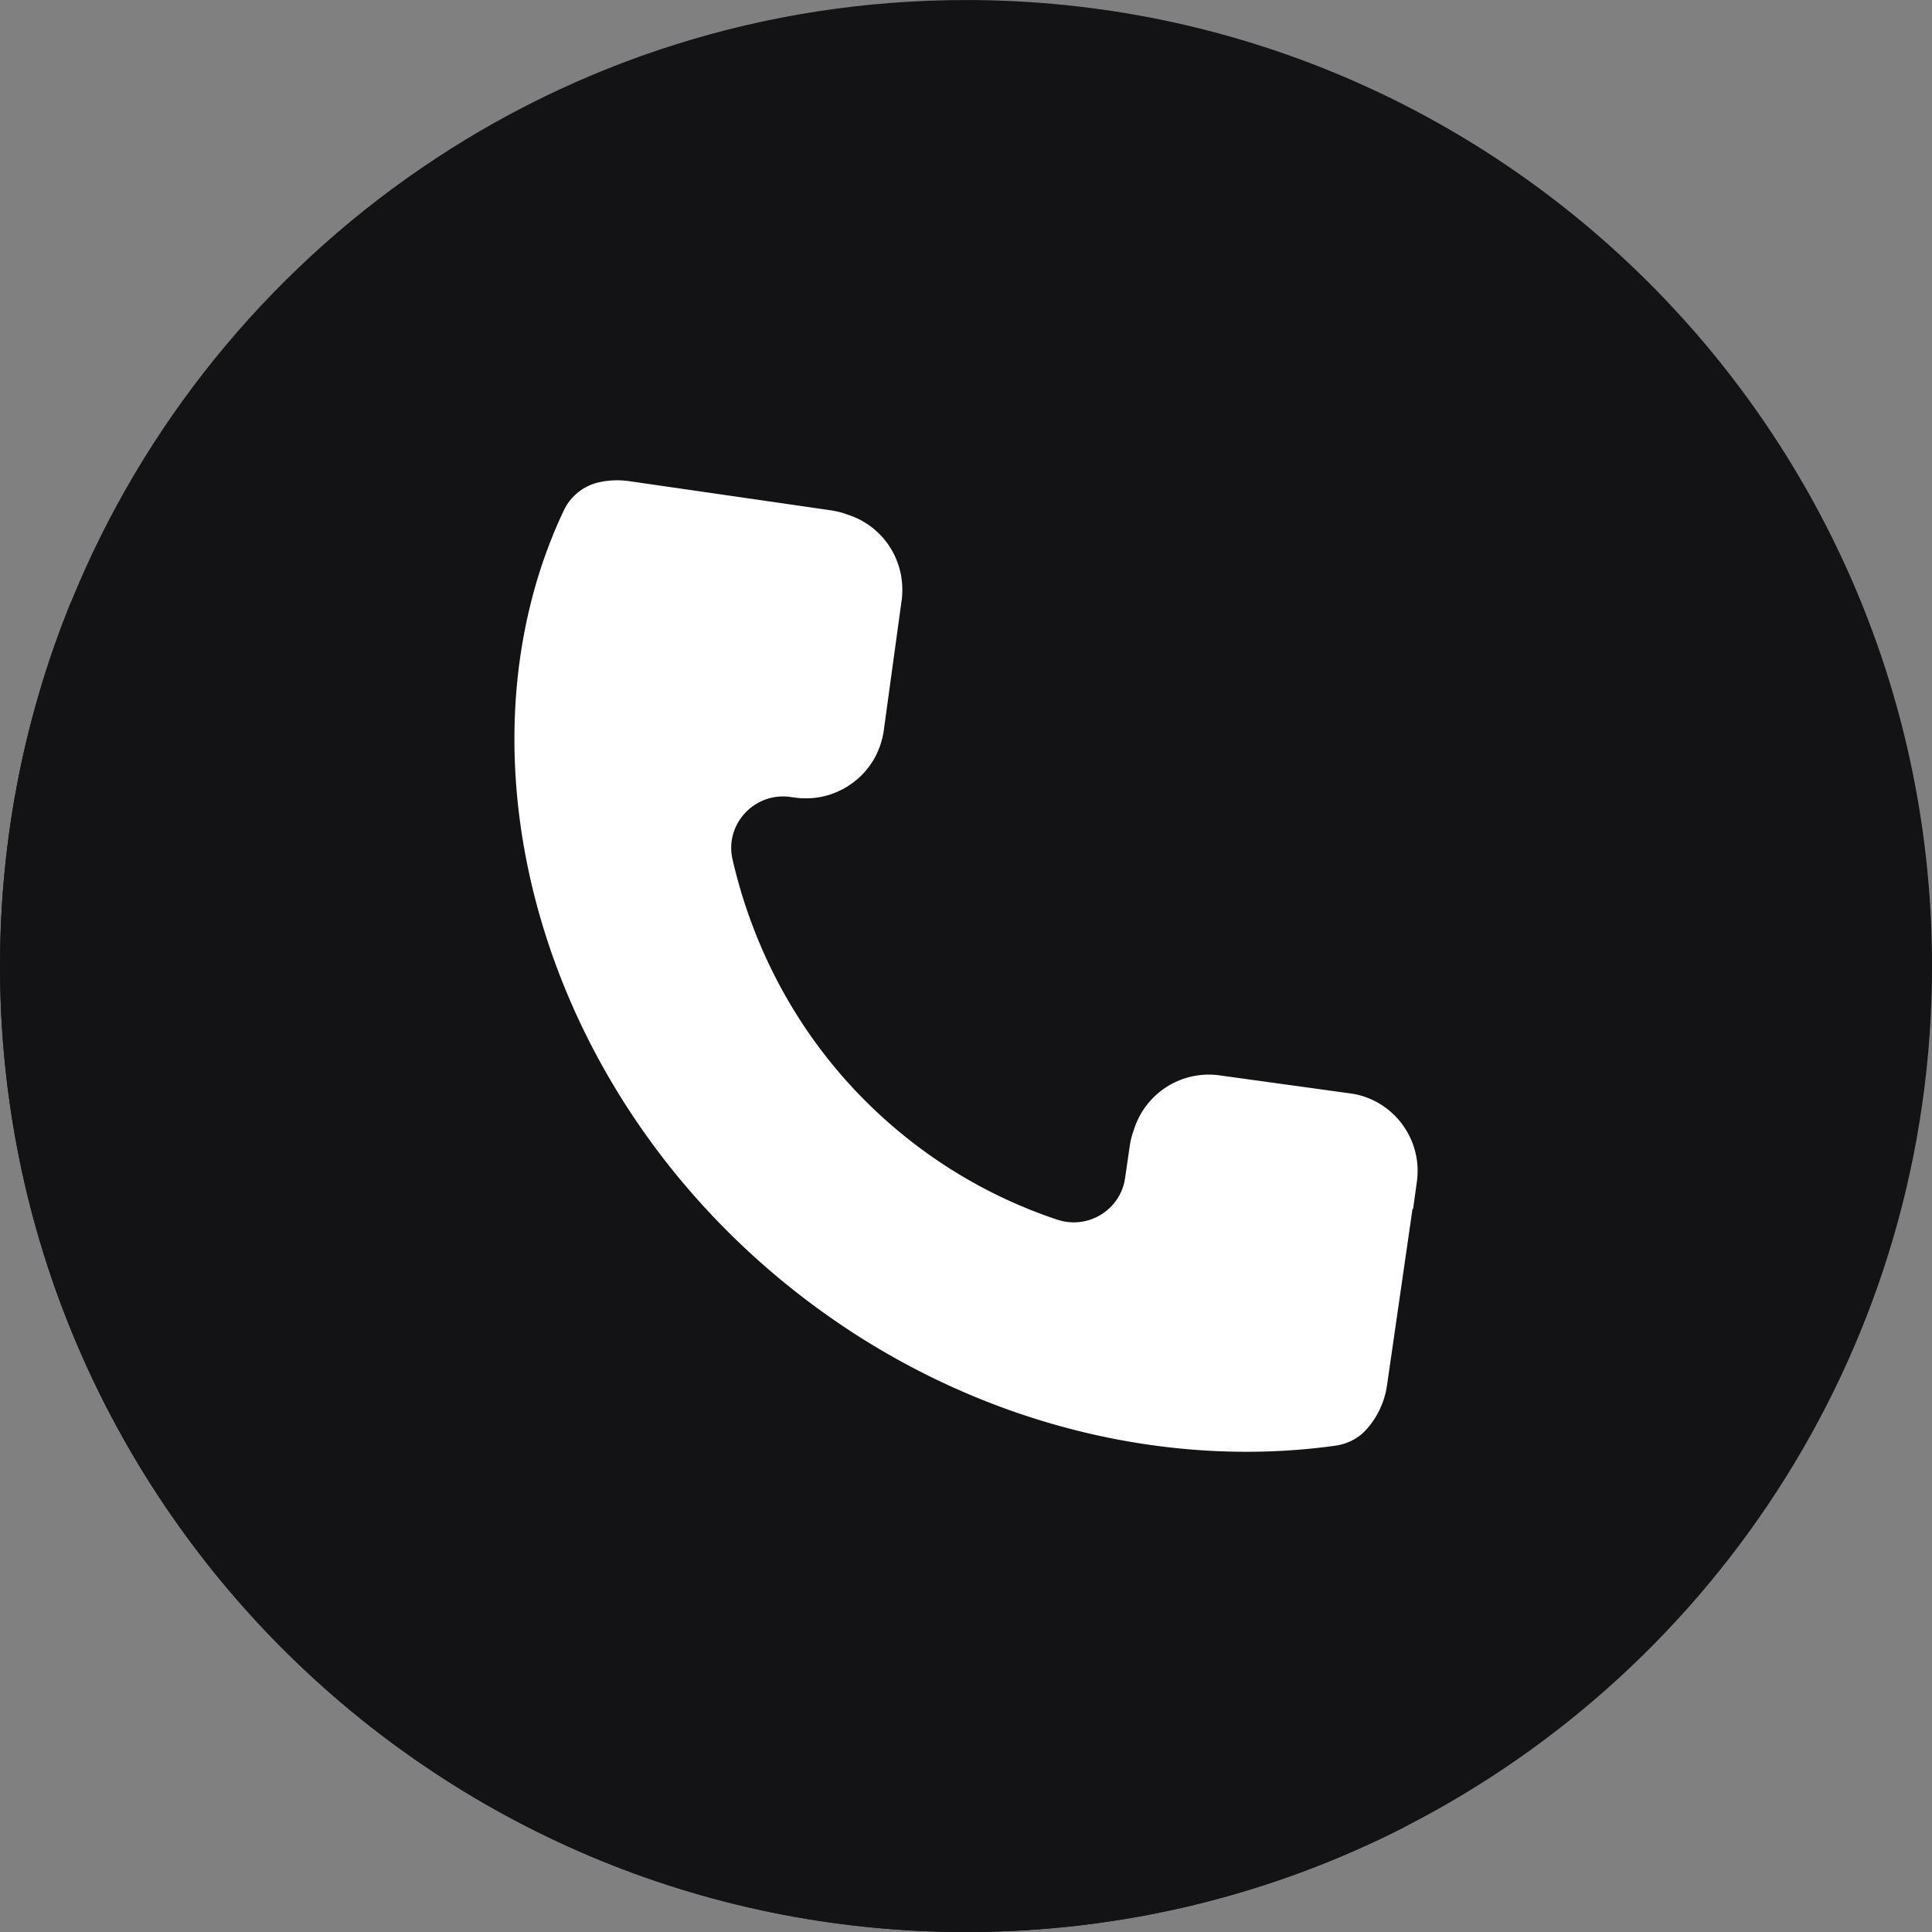
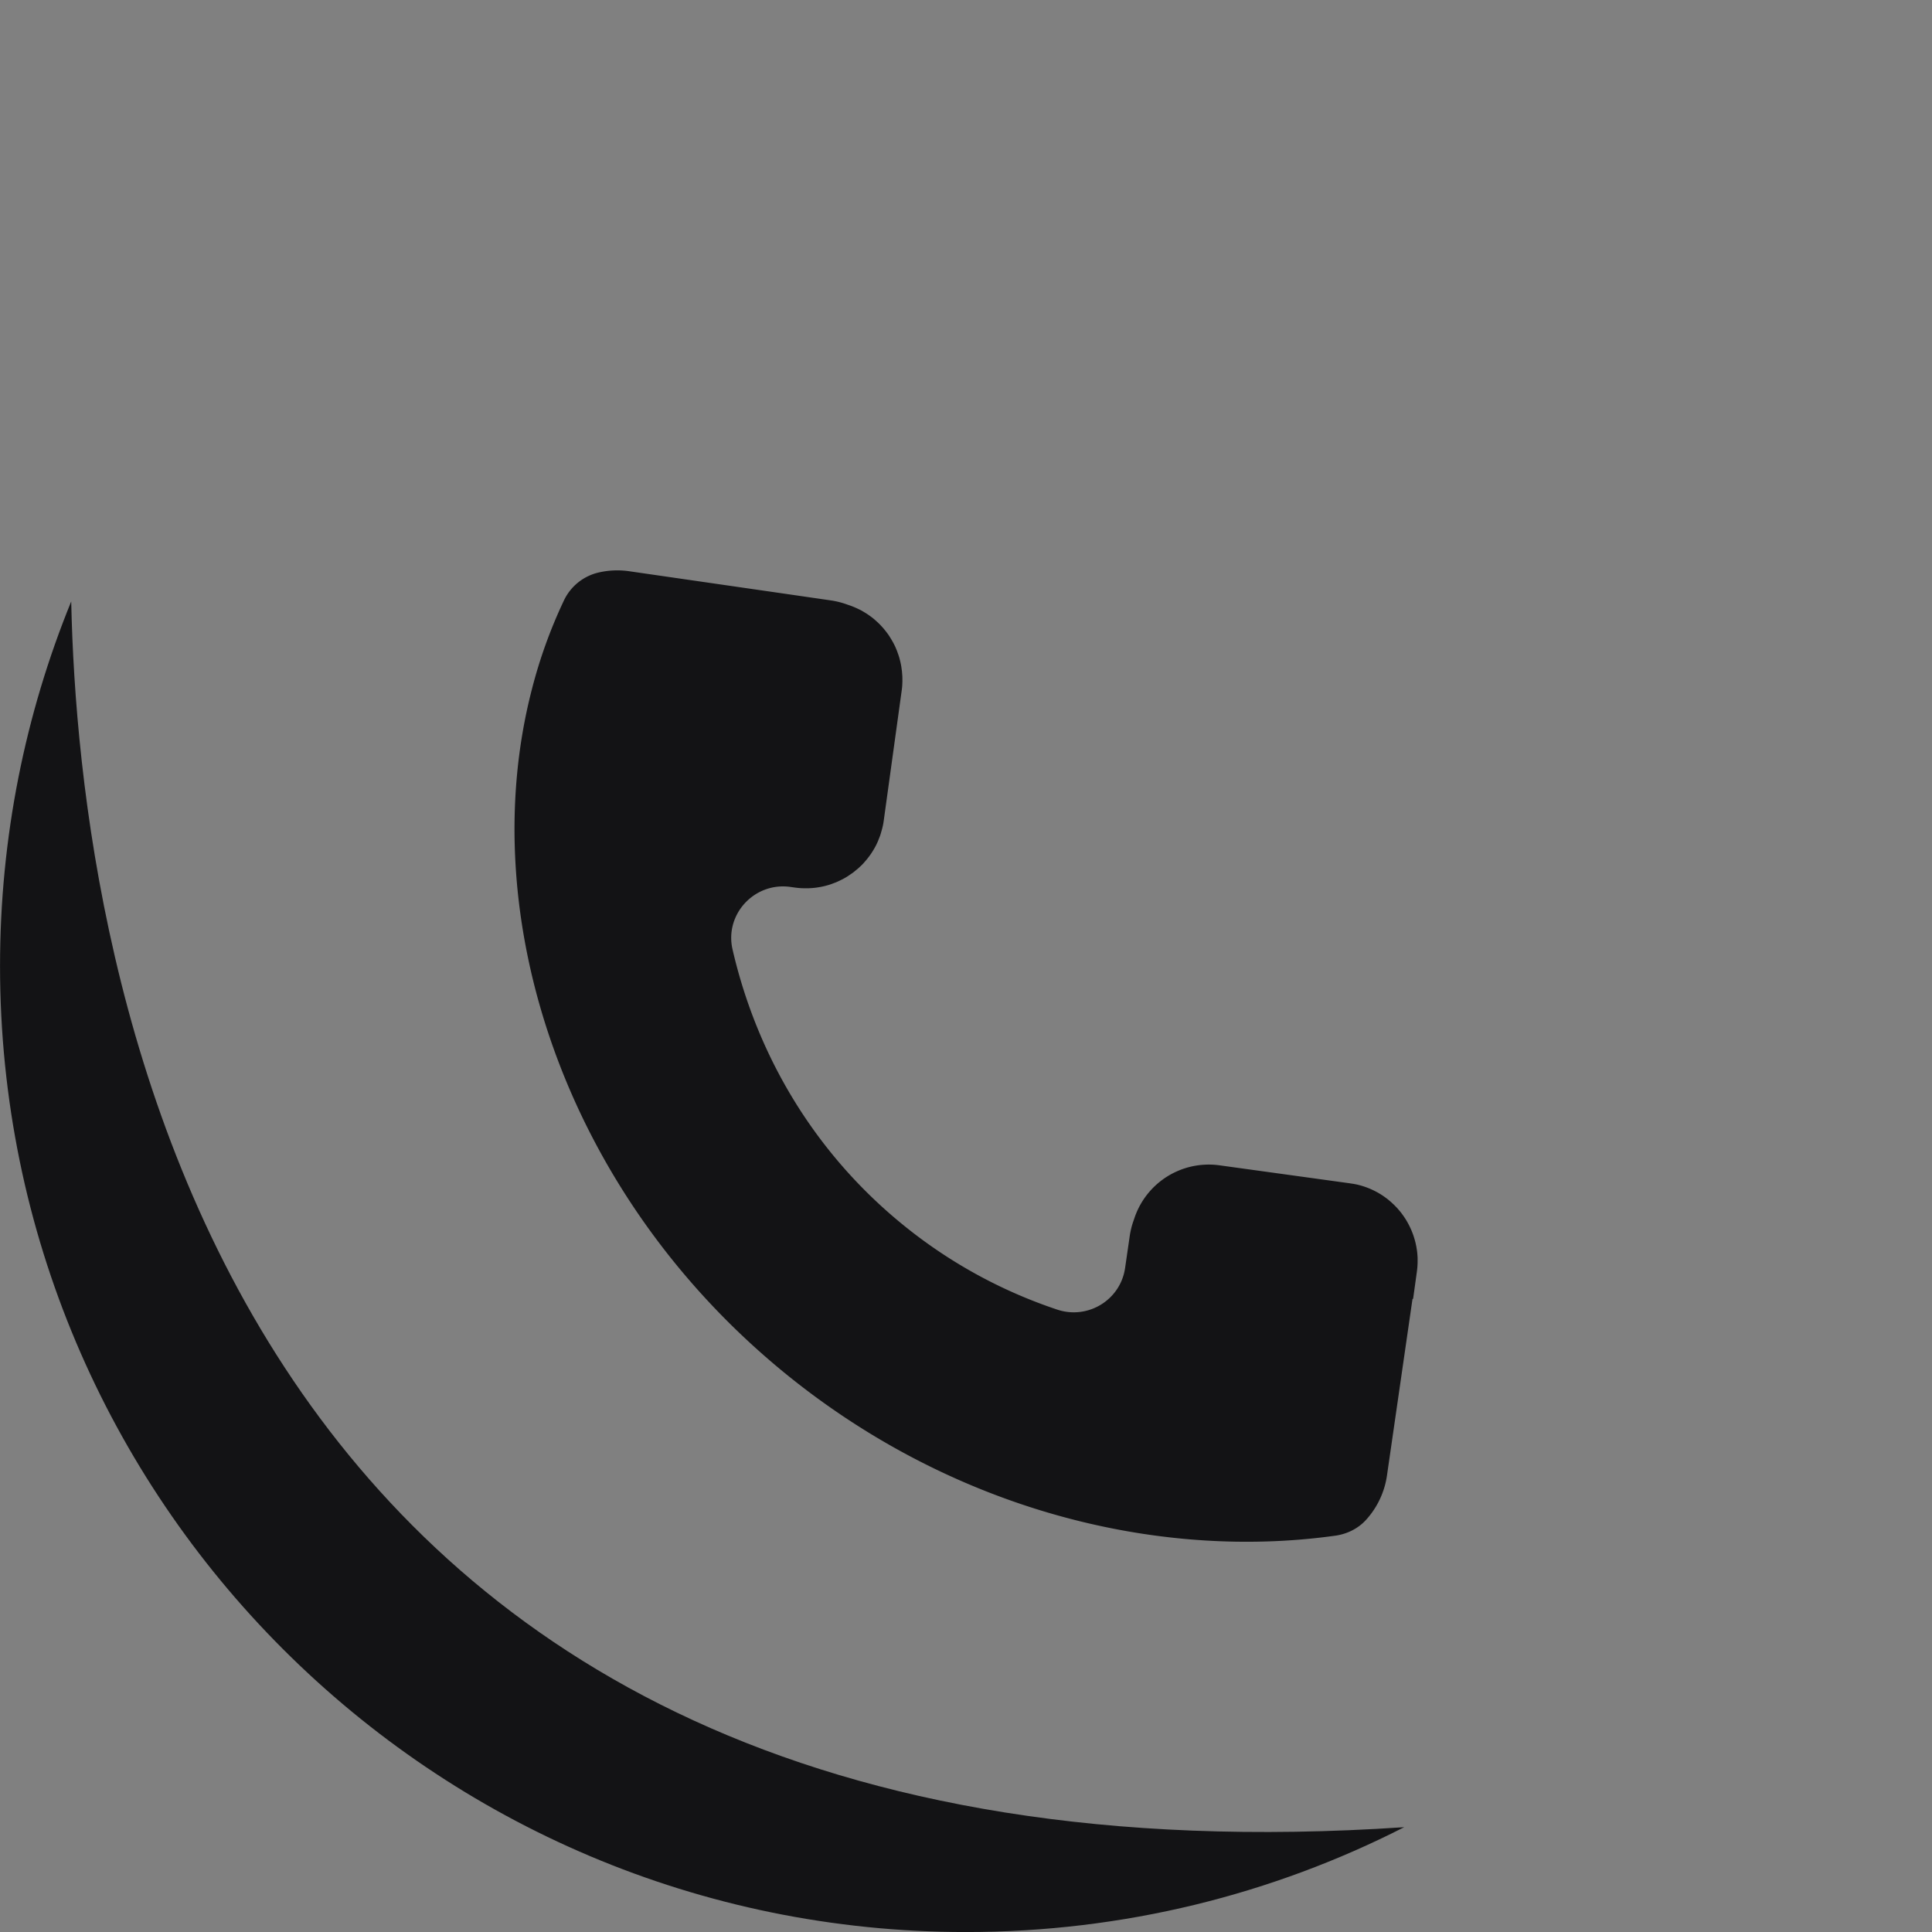
<svg xmlns="http://www.w3.org/2000/svg" data-name="Layer 1" fill="#000000" height="2646" preserveAspectRatio="xMidYMid meet" version="1" viewBox="177.1 177.1 2645.7 2645.7" width="2646" zoomAndPan="magnify">
  <rect x="177.1" y="177.1" width="2645.7" height="2645.7" fill="#808080" stroke="none" />
  <g id="change1_1">
-     <path d="M2822.85,1500c0,514.59-293.83,960.56-722.86,1179.27-180.08,91.81-384,143.58-600,143.58-730.59,0-1322.85-592.26-1322.85-1322.85,0-176.66,34.63-345.22,97.47-499.28,197-483.1,671.44-823.57,1225.38-823.57C2230.59,177.15,2822.85,769.41,2822.85,1500Z" fill="#131315" />
-   </g>
+     </g>
  <g id="change2_1">
    <path d="M2100,2679.27c-180.08,91.81-384,143.58-600,143.58-730.59,0-1322.85-592.26-1322.85-1322.85,0-176.66,34.63-345.22,97.47-499.28C285.24,1496.83,466.11,2789.21,2100,2679.27Z" fill="#131315" />
  </g>
  <g id="change2_2">
    <path d="M2076.47,2197.42l34.34-237.49.57-3.91c.28-.13.58-.2.86-.33l5.14-37.07c.21-1.64.41-3.23.57-4.89.24-2.93.42-5.83.43-8.74,0-1.47,0-3,0-4.45,0-1.2-.06-2.36-.15-3.47-.06-.82-.13-1.64-.19-2.46-.1-1.4-.25-2.82-.42-4.18,0-.41-.13-.79-.18-1.15-.15-1.25-.35-2.51-.57-3.72a2.29,2.29,0,0,0-.1-.55,30,30,0,0,0-.69-3.37c-.5-2.73-1.21-5.36-2-8-.32-1.08-.64-2.16-1-3.25-.44-1.4-.9-2.75-1.42-4.07s-1-2.68-1.56-4a114.81,114.81,0,0,0-8-15.46c-.83-1.25-1.65-2.55-2.53-3.82s-1.73-2.46-2.63-3.68-1.86-2.45-2.83-3.63-2-2.31-2.94-3.44-2.09-2.24-3.15-3.34-2.11-2.19-3.25-3.2-2.19-2.11-3.35-3.07l-3.73-3.14c-1.12-.89-2.32-1.75-3.46-2.59s-2.47-1.8-3.78-2.64c-.92-.65-1.91-1.27-2.9-1.89-.58-.31-1.14-.67-1.7-1-1.23-.75-2.52-1.47-3.78-2.13s-2.56-1.37-3.89-2a107.16,107.16,0,0,0-22.53-8c-1.33-.28-2.66-.56-4.06-.8-.91-.19-1.78-.31-2.7-.45l-.22,0-1.09-.2,0,0a.11.11,0,0,0-.11,0l-.07,0a1.43,1.43,0,0,0-.42-.09l-.19,0c-.4-.08-.8-.17-1.21-.22l-178.37-24.62a107.7,107.7,0,0,0-42.41,2.57c-2.94.78-5.88,1.73-8.78,2.74a120.06,120.06,0,0,0-12.62,5.49,107.5,107.5,0,0,0-53.21,62.7,10.66,10.66,0,0,0-.4,1.17,110.84,110.84,0,0,0-5.71,22.7l-6.26,43.19c-6.36,43.91-51,71.06-93,57a669.79,669.79,0,0,1-211-116c-121.7-98.91-200.11-232.2-233.56-377.19-11.12-48.17,30-92.41,79-85.64l6.82.94c3.28.42,6.59.74,9.85.87h.3c.64,0,1.29,0,1.94.06.37,0,.72,0,1.09,0a.48.48,0,0,0,.23,0c1.41,0,2.78,0,4.21,0,1,0,2.09-.11,3.14-.17l1.7-.09c2.81-.2,5.6-.48,8.33-.94l.45-.07c.71-.11,1.41-.22,2.1-.35.52-.08,1-.14,1.55-.25,1.83-.35,3.55-.74,5.35-1.16.59-.14,1.17-.31,1.75-.46l1.19-.32.56-.15c1.63-.42,3.16-.92,4.7-1.43a2.89,2.89,0,0,0,.52-.17c.7-.23,1.36-.52,2-.77,1-.36,2-.73,3-1.12.31-.13.64-.23,1-.36a2.41,2.41,0,0,0,.65-.24c1.55-.64,3-1.36,4.57-2.08,1.15-.54,2.3-1.09,3.44-1.67.82-.42,1.66-.8,2.45-1.27,1.53-.8,3-1.66,4.45-2.55h0c1.81-1.1,3.54-2.33,5.28-3.54,1.07-.74,2.18-1.42,3.22-2.2,1.44-1.07,2.8-2.25,4.18-3.4,1-.84,2.1-1.63,3.08-2.51l.64-.6c.55-.49,1.07-1,1.61-1.51.36-.35.75-.66,1.09-1,1.1-1.06,2.2-2.11,3.26-3.24.4-.42.76-.88,1.16-1.31l0,0a118.39,118.39,0,0,0,7.51-9.19l.38-.51c.79-1.07,1.56-2.15,2.3-3.29.56-.83,1.13-1.67,1.66-2.57.33-.49.64-1,.94-1.53.17-.27.33-.54.49-.82.69-1.13,1.36-2.31,2-3.46s1.38-2.56,2-3.89l.28-.61c.32-.66.62-1.32.92-2,.22-.47.44-.93.65-1.4.54-1.18.94-2.43,1.42-3.64.61-1.54,1.25-3,1.79-4.62.6-1.75,1.09-3.56,1.6-5.36s1-3.37,1.41-5.11c0-.1.06-.19.08-.29.36-1.58.71-3.12,1-4.72s.56-3.18.77-4.82l24.62-178.37c.3-2.06.49-4.16.67-6.21,0-.22,0-.39,0-.62.1-1,.12-2.08.16-3.11,0-.54.06-1.08.08-1.62v0a18.09,18.09,0,0,0,0-1.81c0-1.88,0-3.76-.08-5.67a.59.59,0,0,0,0-.22c0-.49-.08-1-.11-1.48-.05-.83-.12-1.65-.19-2.47s-.08-1.35-.15-2c-.14-1.56-.39-3.1-.61-4.65-.16-1.07-.27-2.16-.45-3.22-.21-1.26-.46-2.5-.72-3.73s-.58-2.7-.93-4c-.07-.29-.15-.59-.23-.89-.12-.46-.23-.93-.36-1.4s-.22-.84-.32-1.26-.19-.63-.3-1c-.36-1.14-.71-2.29-1.09-3.38-.23-.73-.53-1.42-.78-2.14-.34-1-.68-1.89-1-2.83-1.1-2.82-2.27-5.59-3.59-8.29l-.21-.38c-1.26-2.54-2.65-5-4.11-7.44-.53-.88-1.07-1.76-1.63-2.63-.31-.48-.58-1-.9-1.45-.88-1.44-1.85-2.79-2.87-4.16-.22-.3-.46-.6-.68-.89-.36-.49-.73-1-1.11-1.45,0-.06-.09-.13-.15-.19-1.31-1.7-2.68-3.36-4.08-5-.25-.29-.54-.57-.8-.87-.7-.78-1.42-1.55-2.15-2.31a4.81,4.81,0,0,0-.81-.88,17.86,17.86,0,0,0-1.75-1.73c-.76-.81-1.61-1.57-2.44-2.33s-1.53-1.4-2.31-2.08c-1.18-1.05-2.37-2.11-3.61-3.08-.77-.62-1.56-1.19-2.34-1.77s-1.31-1-2-1.45c-2-1.5-4.18-2.89-6.36-4.22q-1.29-.79-2.61-1.56c-.35-.2-.68-.42-1-.61-1.09-.65-2.25-1.27-3.43-1.84-.43-.22-.89-.4-1.33-.62-1.52-.76-3.06-1.47-4.62-2.16s-3.33-1.42-5-2.06c-1.55-.59-3.1-1.14-4.68-1.66-.54-.17-1.06-.41-1.61-.57l-.57-.19a112.52,112.52,0,0,0-22.18-5.54l-79.8-11.57-9.13-1.31-186.8-27a113.39,113.39,0,0,0-43.22,2,70,70,0,0,0-46.33,38.07,674.19,674.19,0,0,0-44,122.16c-79.69,309,43.45,689.53,348.47,937.4C1452.18,2220.07,1690,2294.53,1910.79,2288l.12,0a871.58,871.58,0,0,0,94.76-7.92c16-2.24,31.1-9.59,42-21.55A114.62,114.62,0,0,0,2076.47,2197.42Z" fill="#131315" />
  </g>
  <g id="change3_1">
-     <path d="M2076.47,2074.24l34.34-237.49.57-3.9c.28-.14.58-.21.86-.34l5.14-37.07c.21-1.64.41-3.23.57-4.89.24-2.93.42-5.83.43-8.74,0-1.46,0-3,0-4.45,0-1.2-.06-2.36-.15-3.47-.06-.82-.13-1.64-.19-2.46-.1-1.4-.25-2.82-.42-4.18,0-.41-.13-.79-.18-1.15-.15-1.25-.35-2.51-.57-3.72a2.29,2.29,0,0,0-.1-.55,30.51,30.51,0,0,0-.69-3.37c-.5-2.73-1.21-5.36-2-8-.32-1.08-.64-2.15-1-3.25-.44-1.4-.9-2.75-1.42-4.07s-1-2.68-1.56-4a115.41,115.41,0,0,0-8-15.46c-.83-1.25-1.65-2.55-2.53-3.82s-1.73-2.46-2.63-3.68-1.86-2.44-2.83-3.63-2-2.31-2.94-3.44-2.09-2.24-3.15-3.34-2.11-2.19-3.25-3.2-2.19-2.11-3.35-3.07l-3.73-3.14c-1.12-.89-2.32-1.75-3.46-2.59s-2.47-1.8-3.78-2.64c-.92-.65-1.91-1.27-2.9-1.89-.58-.31-1.14-.67-1.7-1-1.23-.75-2.52-1.47-3.78-2.13s-2.56-1.37-3.89-2a107.16,107.16,0,0,0-22.53-8c-1.33-.28-2.66-.55-4.06-.8-.91-.19-1.78-.31-2.7-.45l-.22,0-1.09-.2,0,0a.11.11,0,0,0-.11,0h-.07a1.18,1.18,0,0,0-.42-.1l-.19,0c-.4-.07-.8-.16-1.21-.22l-178.37-24.62a107.52,107.52,0,0,0-42.41,2.58c-2.94.77-5.88,1.72-8.78,2.73a120.06,120.06,0,0,0-12.62,5.49,107.5,107.5,0,0,0-53.21,62.7,10.17,10.17,0,0,0-.4,1.18,110.59,110.59,0,0,0-5.71,22.69l-6.26,43.19c-6.36,43.91-51,71.06-93,57a669.79,669.79,0,0,1-211-116c-121.7-98.91-200.11-232.2-233.56-377.19-11.12-48.17,30-92.41,79-85.64l6.82.94c3.28.42,6.59.74,9.85.87h.3c.64,0,1.29,0,1.94.06.37,0,.72,0,1.09,0a.48.48,0,0,0,.23,0c1.41,0,2.78,0,4.21,0,1,0,2.09-.11,3.14-.17l1.7-.09c2.81-.2,5.6-.48,8.33-.94l.45-.07c.71-.11,1.41-.22,2.1-.35.52-.08,1-.14,1.55-.25,1.83-.35,3.55-.74,5.35-1.16.59-.14,1.17-.31,1.75-.46l1.19-.32.56-.15c1.63-.42,3.16-.92,4.7-1.43a2.89,2.89,0,0,0,.52-.17c.7-.23,1.36-.52,2-.77,1-.36,2-.73,3-1.12.31-.13.64-.23,1-.36a2.12,2.12,0,0,0,.65-.24c1.55-.64,3-1.36,4.57-2.08,1.15-.54,2.3-1.09,3.44-1.67.82-.42,1.66-.8,2.45-1.27,1.53-.8,3-1.66,4.45-2.54l0,0c1.81-1.1,3.54-2.33,5.28-3.54,1.07-.73,2.18-1.42,3.22-2.2,1.44-1.07,2.8-2.25,4.18-3.4,1-.84,2.1-1.63,3.08-2.51.22-.19.42-.4.64-.6.55-.49,1.07-1,1.61-1.51.36-.35.75-.66,1.09-1,1.1-1.06,2.2-2.11,3.26-3.24.4-.42.76-.88,1.16-1.31l0,0c2.67-2.92,5.14-6,7.51-9.18l.38-.52c.79-1.07,1.56-2.15,2.3-3.29.56-.83,1.13-1.67,1.66-2.57.33-.49.64-1,.94-1.52l.49-.83c.69-1.13,1.36-2.31,2-3.46s1.38-2.56,2-3.89l.28-.61c.32-.66.62-1.32.92-2,.22-.46.44-.93.65-1.4.54-1.18.94-2.43,1.42-3.64.61-1.53,1.25-3,1.79-4.62.6-1.75,1.09-3.56,1.6-5.36s1-3.37,1.41-5.11c0-.09.06-.19.08-.28.36-1.59.71-3.13,1-4.73s.56-3.18.77-4.81L1411.83,999c.3-2.06.49-4.16.67-6.21,0-.22,0-.39,0-.61.1-1,.12-2.09.16-3.12,0-.54.06-1.08.08-1.62v0a18.09,18.09,0,0,0,0-1.81c0-1.88,0-3.75-.08-5.67a.59.59,0,0,0,0-.22c0-.49-.08-1-.11-1.48-.05-.82-.12-1.64-.19-2.47,0-.67-.08-1.35-.15-2-.14-1.56-.39-3.1-.61-4.65-.16-1.07-.27-2.15-.45-3.22-.21-1.26-.46-2.5-.72-3.73s-.58-2.7-.93-4c-.07-.29-.15-.59-.23-.89-.12-.46-.23-.93-.36-1.4s-.22-.84-.32-1.26-.19-.63-.3-1c-.36-1.14-.71-2.29-1.09-3.38-.23-.73-.53-1.42-.78-2.14-.34-1-.68-1.89-1-2.83-1.1-2.82-2.27-5.59-3.59-8.28l-.21-.39c-1.26-2.54-2.65-5-4.11-7.44-.53-.88-1.07-1.76-1.63-2.63-.31-.48-.58-1-.9-1.45-.88-1.44-1.85-2.79-2.87-4.16-.22-.29-.46-.59-.68-.89-.36-.49-.73-1-1.11-1.45,0-.06-.09-.13-.15-.19-1.31-1.7-2.68-3.36-4.08-5-.25-.29-.54-.57-.8-.87-.7-.78-1.42-1.55-2.15-2.31a4.81,4.81,0,0,0-.81-.88,17.86,17.86,0,0,0-1.75-1.73c-.76-.81-1.61-1.57-2.44-2.33s-1.53-1.4-2.31-2.08c-1.18-1.05-2.37-2.11-3.61-3.08-.77-.62-1.56-1.19-2.34-1.77s-1.31-1-2-1.45c-2-1.49-4.18-2.89-6.36-4.22q-1.29-.8-2.61-1.56c-.35-.2-.68-.42-1-.61-1.09-.65-2.25-1.27-3.43-1.84-.43-.22-.89-.4-1.33-.62-1.52-.76-3.06-1.47-4.62-2.16s-3.33-1.41-5-2.06c-1.55-.59-3.1-1.14-4.68-1.66-.54-.17-1.06-.41-1.61-.57l-.57-.19a113.22,113.22,0,0,0-22.18-5.54l-79.8-11.57-9.13-1.31-186.8-27a113.39,113.39,0,0,0-43.22,2,70,70,0,0,0-46.33,38.07,674.19,674.19,0,0,0-44,122.16c-79.69,309,43.45,689.53,348.47,937.4,198.47,161.25,436.29,235.71,657.08,229.15l.12,0a871.58,871.58,0,0,0,94.76-7.92c16-2.24,31.1-9.59,42-21.55A114.59,114.59,0,0,0,2076.47,2074.24Z" fill="#ffffff" />
-   </g>
+     </g>
</svg>